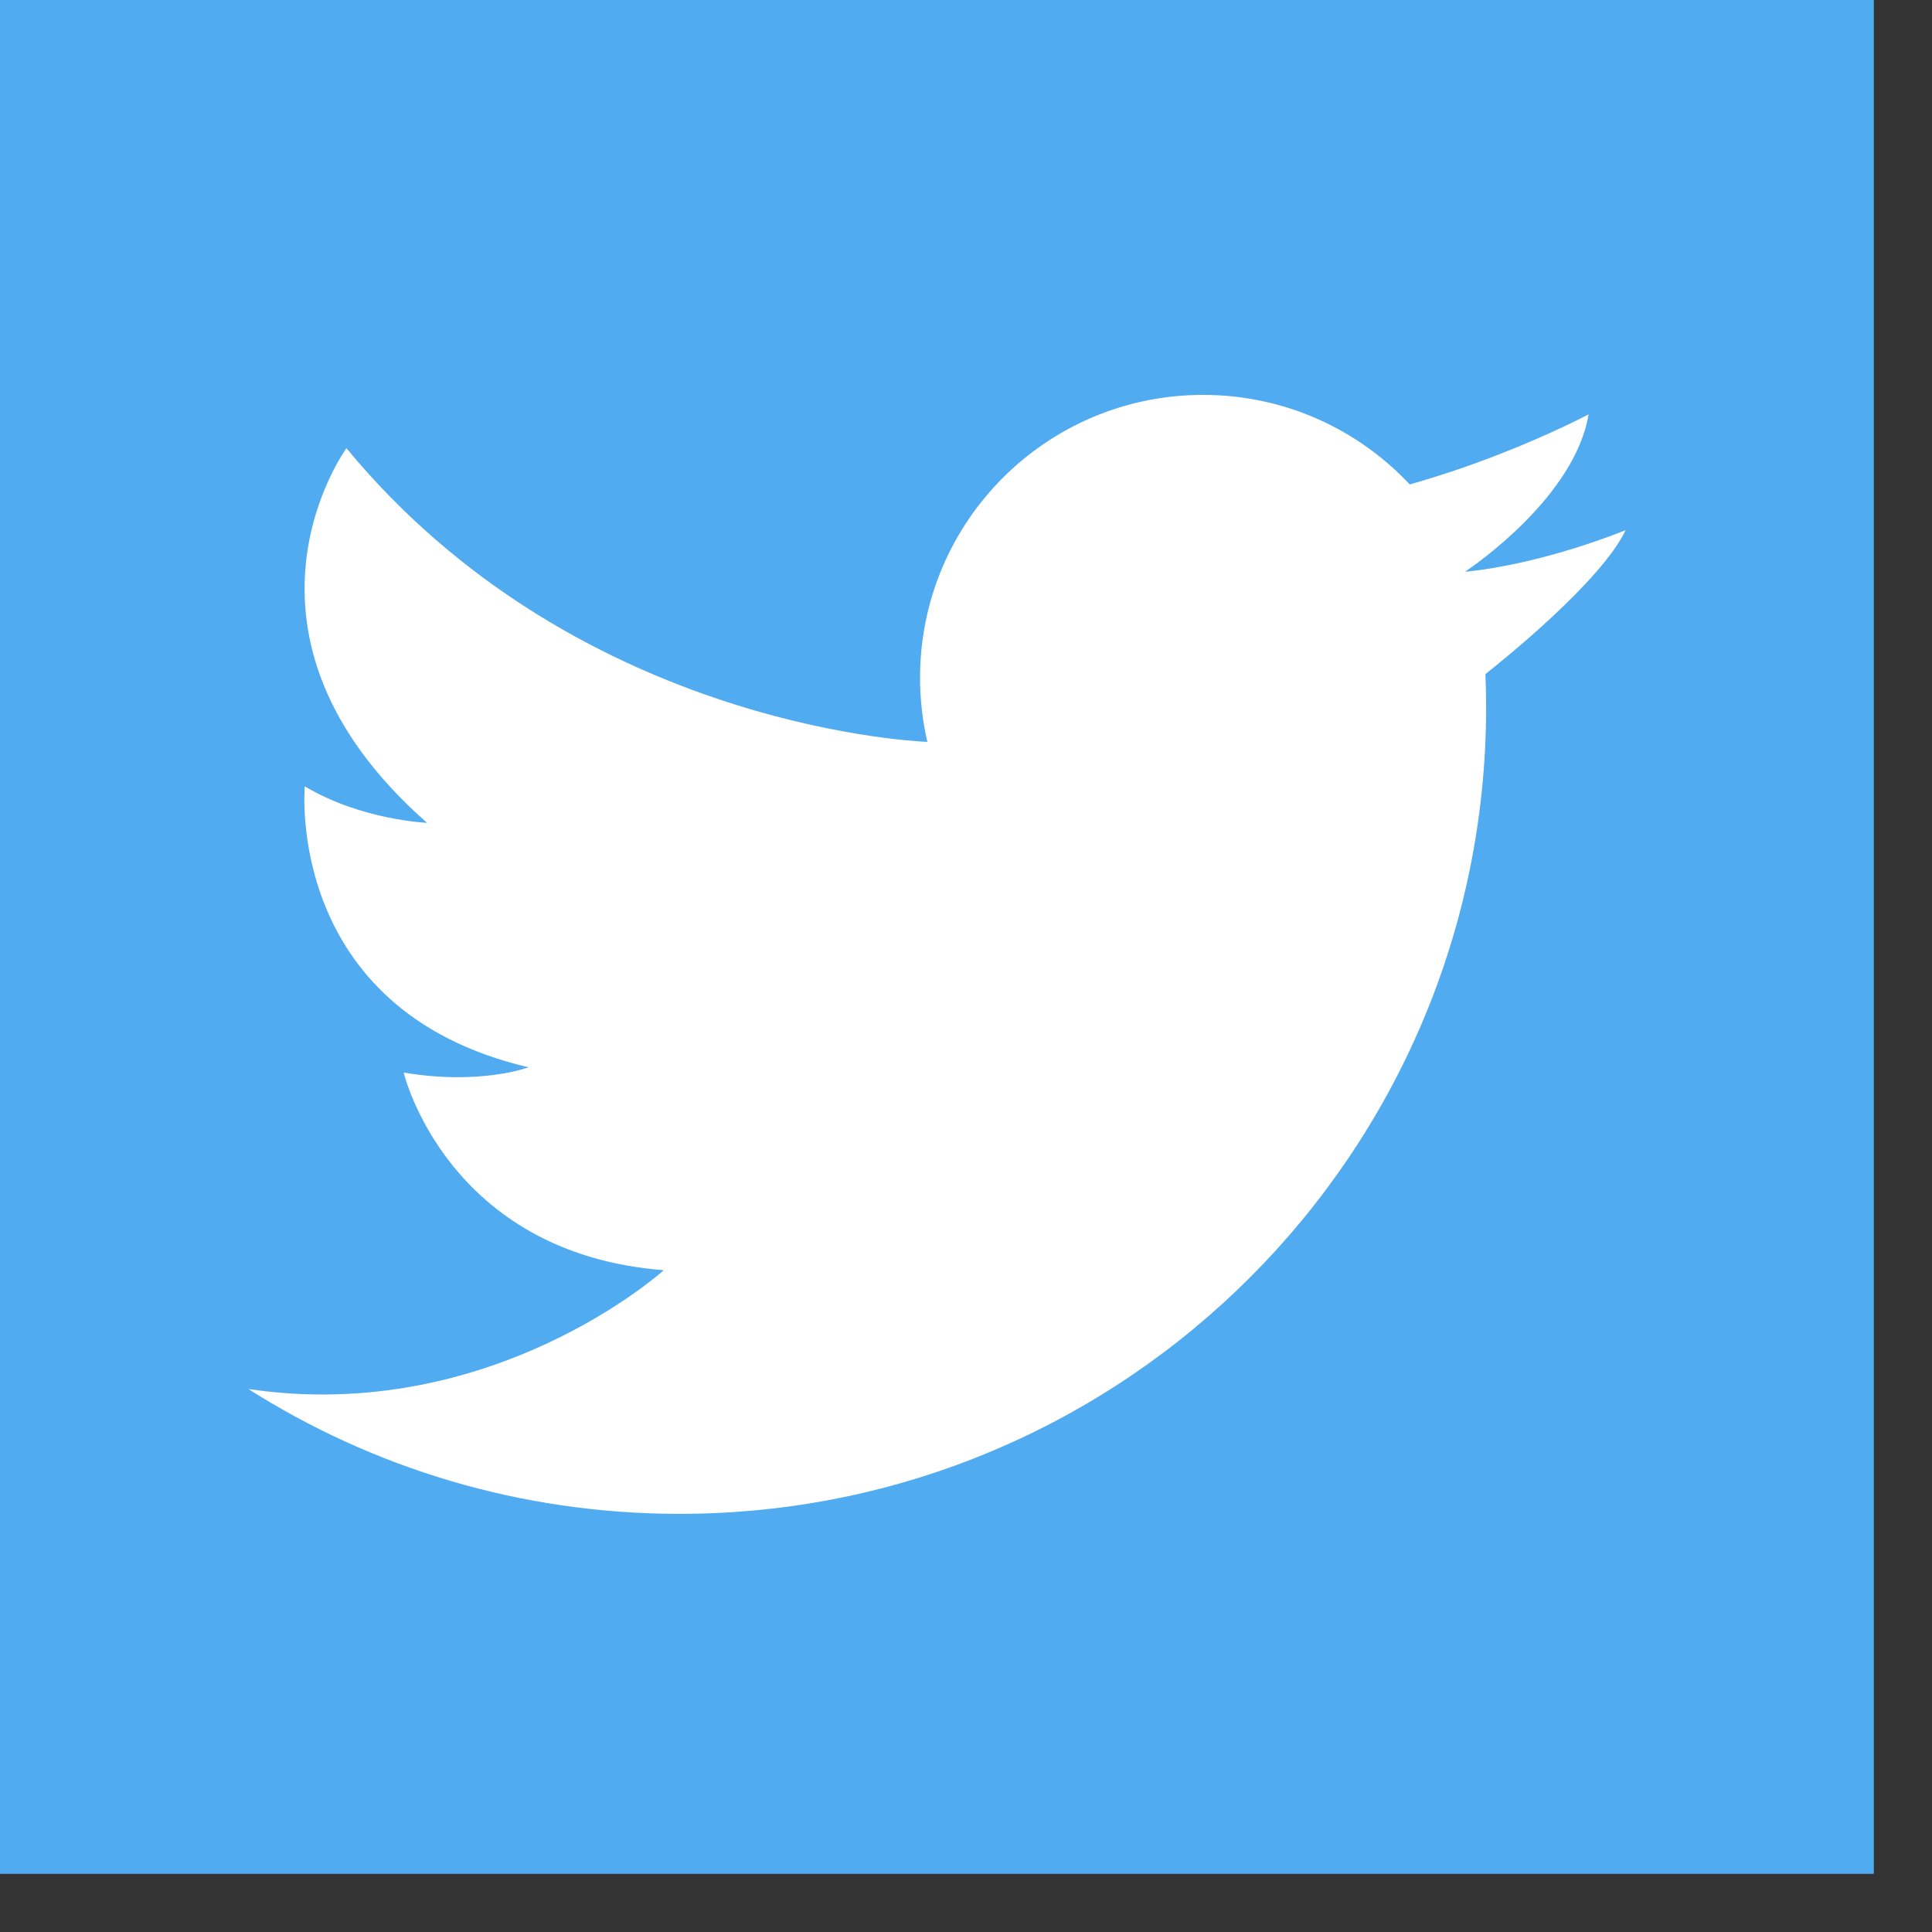
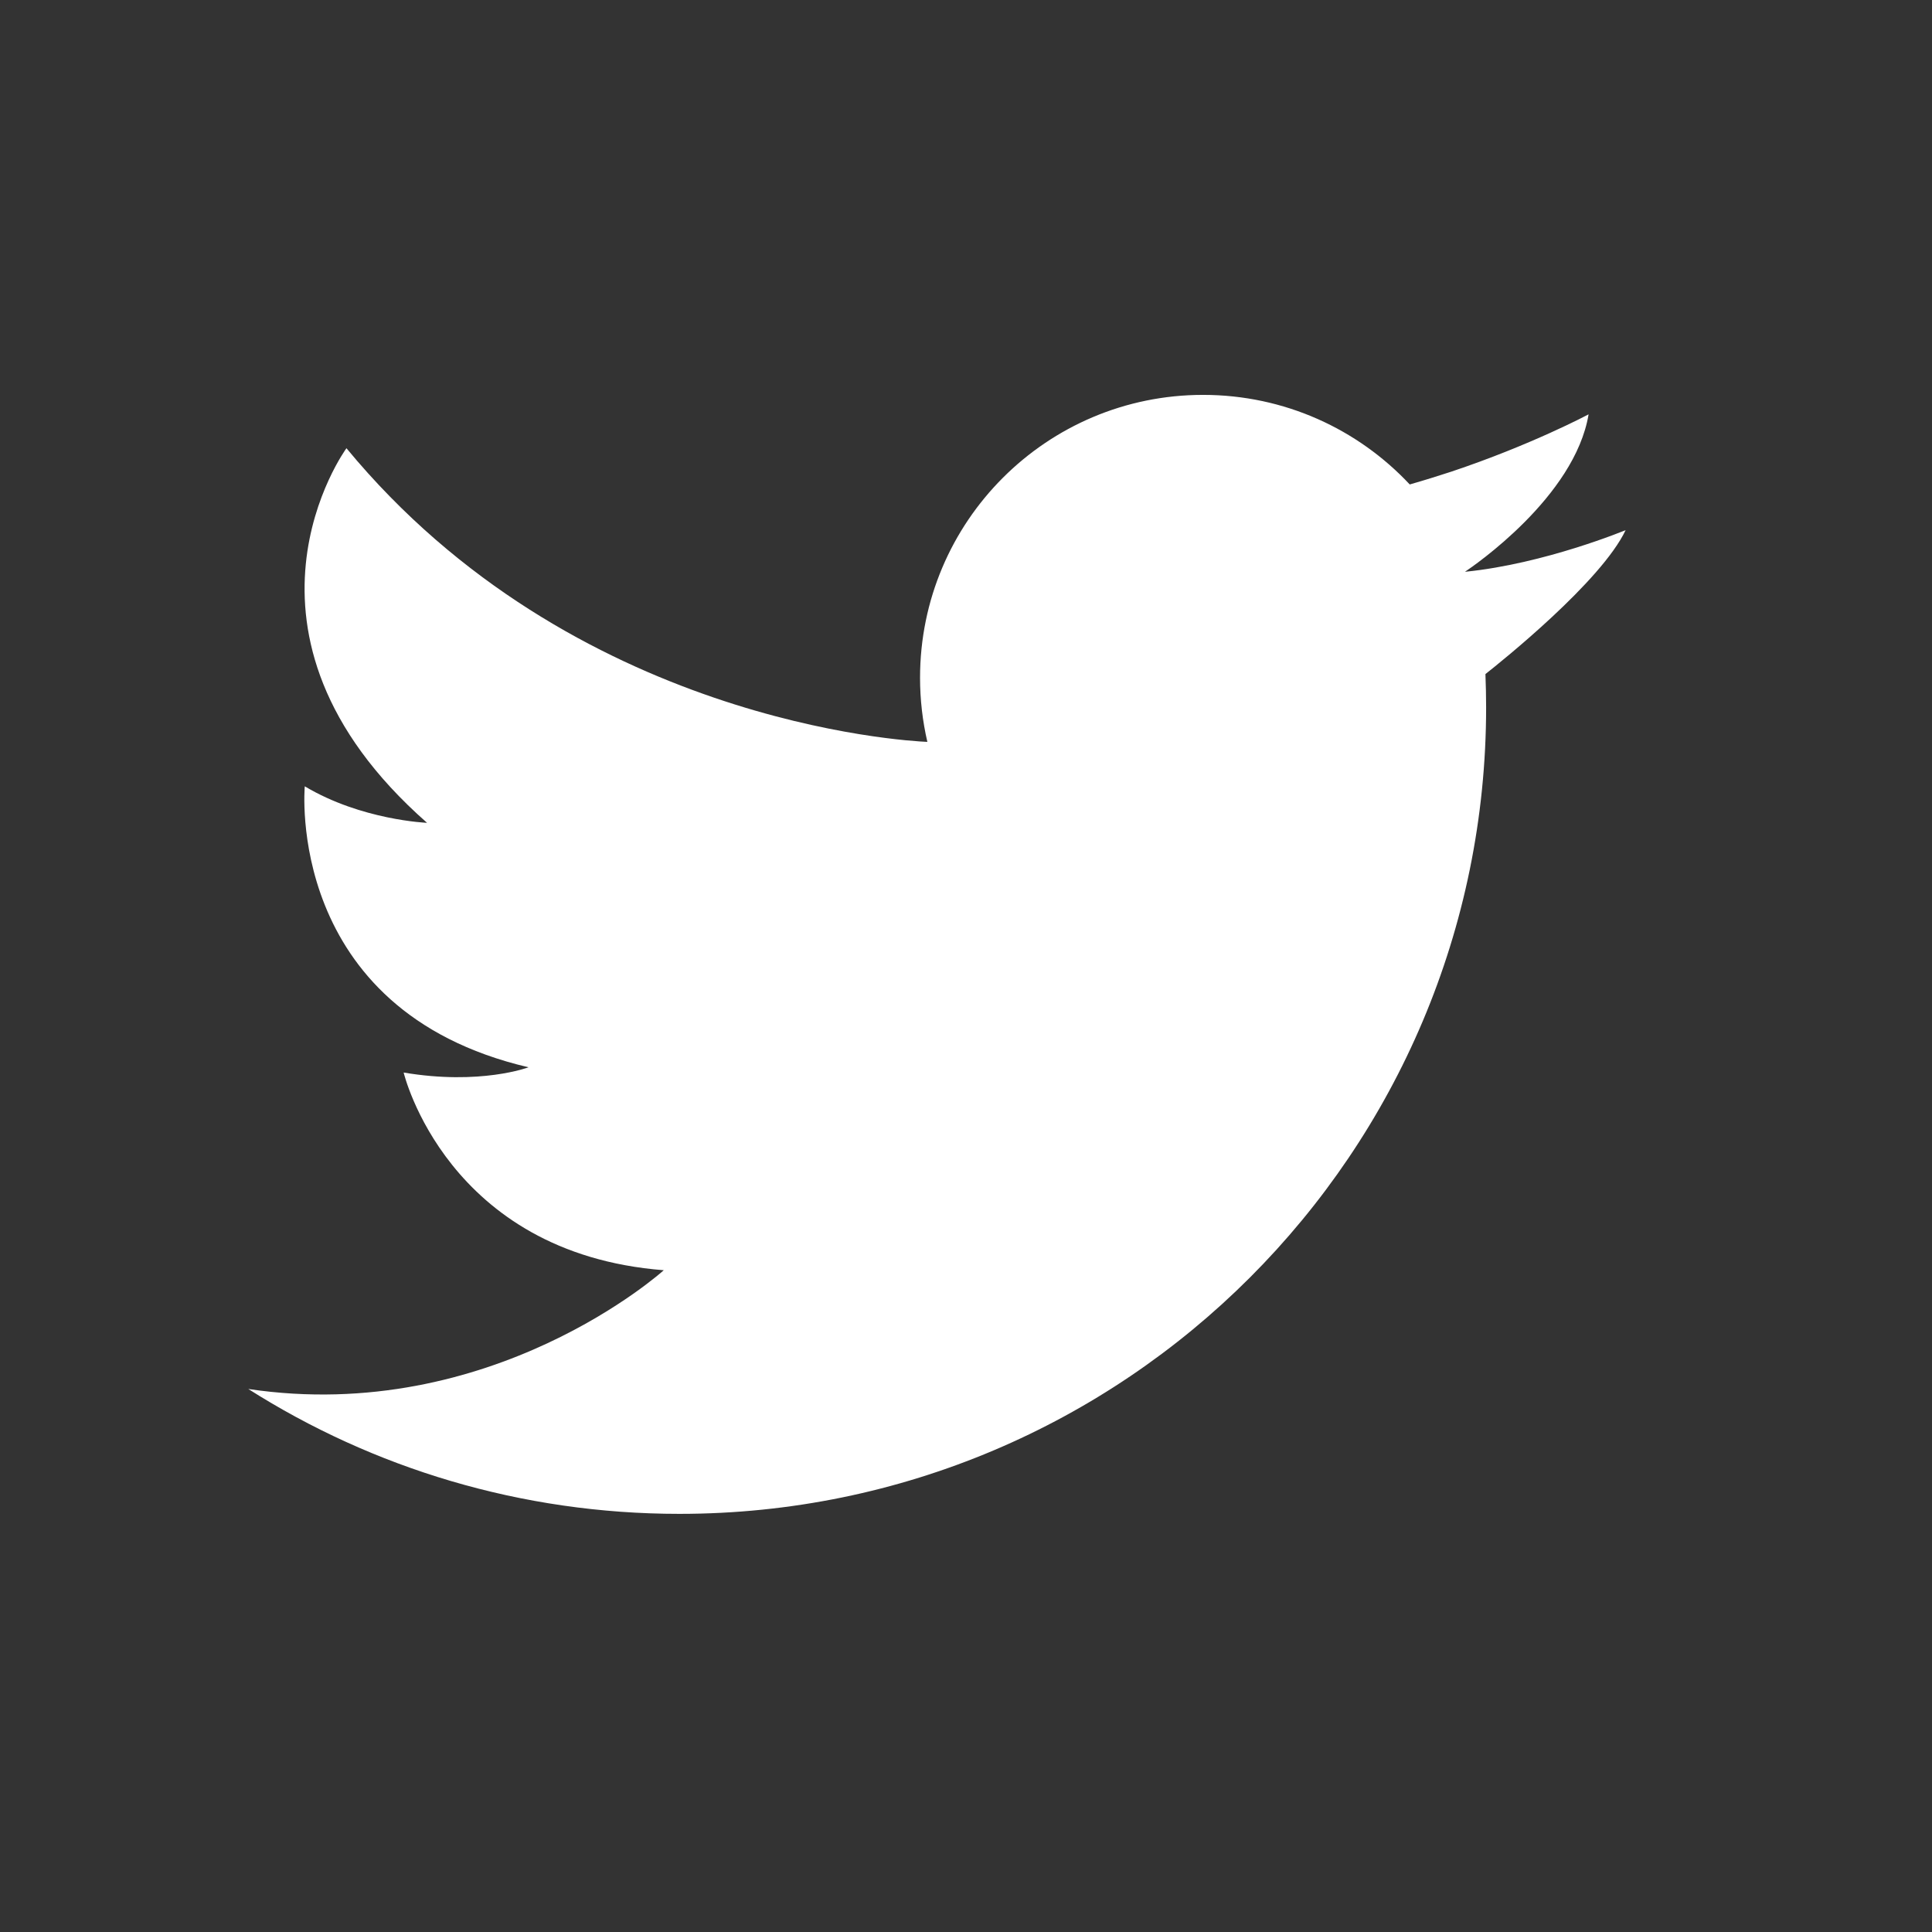
<svg xmlns="http://www.w3.org/2000/svg" width="28" height="28" viewBox="0 0 28 28" fill="none">
  <rect x="0" y="0" width="28" height="28" fill="#333333" stroke="none" />
-   <path d="M27.157 0H0V27.157H27.157V0Z" fill="#50ABF1" />
  <path d="M3.598 20.13C5.405 21.277 7.549 21.94 9.847 21.94C16.304 21.94 21.538 16.706 21.538 10.25C21.538 10.088 21.534 9.928 21.528 9.769C21.762 9.585 23.206 8.428 23.56 7.683C23.56 7.683 22.387 8.171 21.239 8.286C21.237 8.286 21.234 8.286 21.232 8.286C21.232 8.286 21.234 8.285 21.238 8.282C21.344 8.211 22.823 7.205 23.023 6.005C23.023 6.005 22.193 6.448 21.032 6.836C20.839 6.899 20.638 6.962 20.431 7.021C19.682 6.221 18.617 5.723 17.436 5.723C15.17 5.723 13.334 7.558 13.334 9.823C13.334 10.142 13.371 10.453 13.44 10.752C13.124 10.739 8.301 10.468 5.021 6.496C5.021 6.496 3.06 9.172 6.189 11.925C6.189 11.925 5.238 11.887 4.417 11.396C4.417 11.396 4.116 14.639 7.66 15.468C7.66 15.468 6.962 15.732 5.85 15.544C5.85 15.544 6.472 18.164 9.62 18.409C9.62 18.409 7.131 20.658 3.597 20.13L3.598 20.13Z" fill="white" />
</svg>